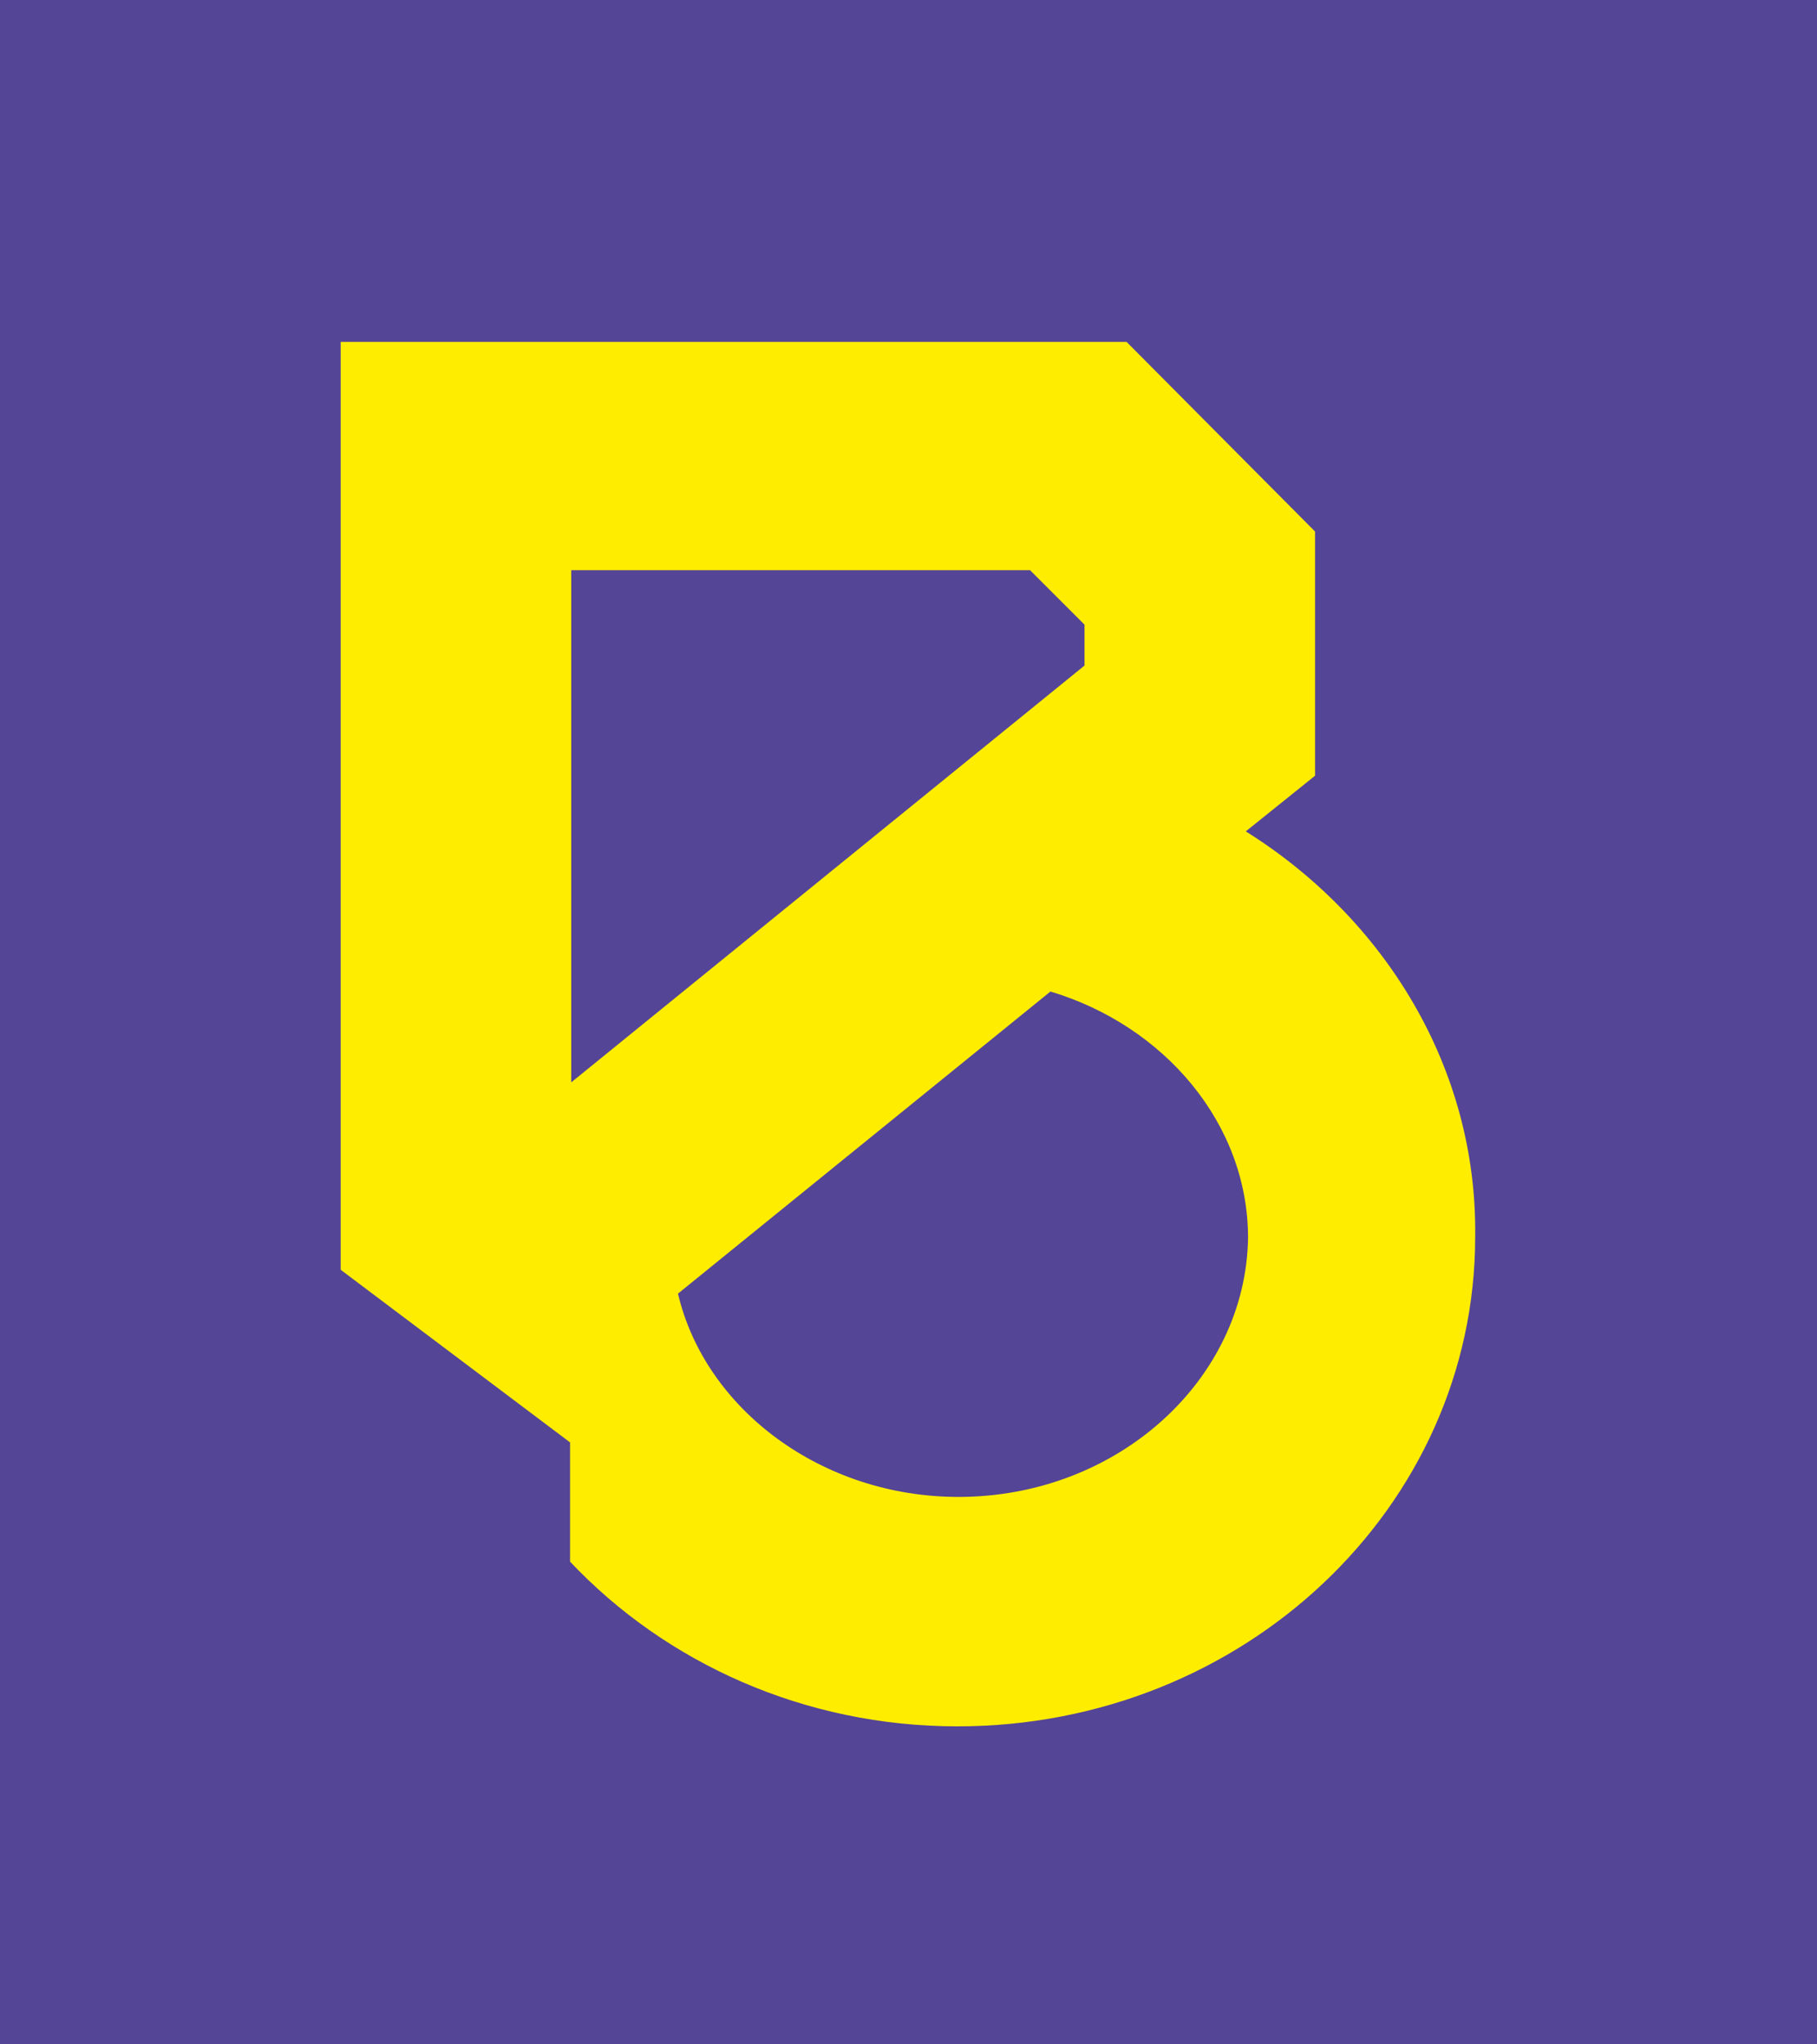
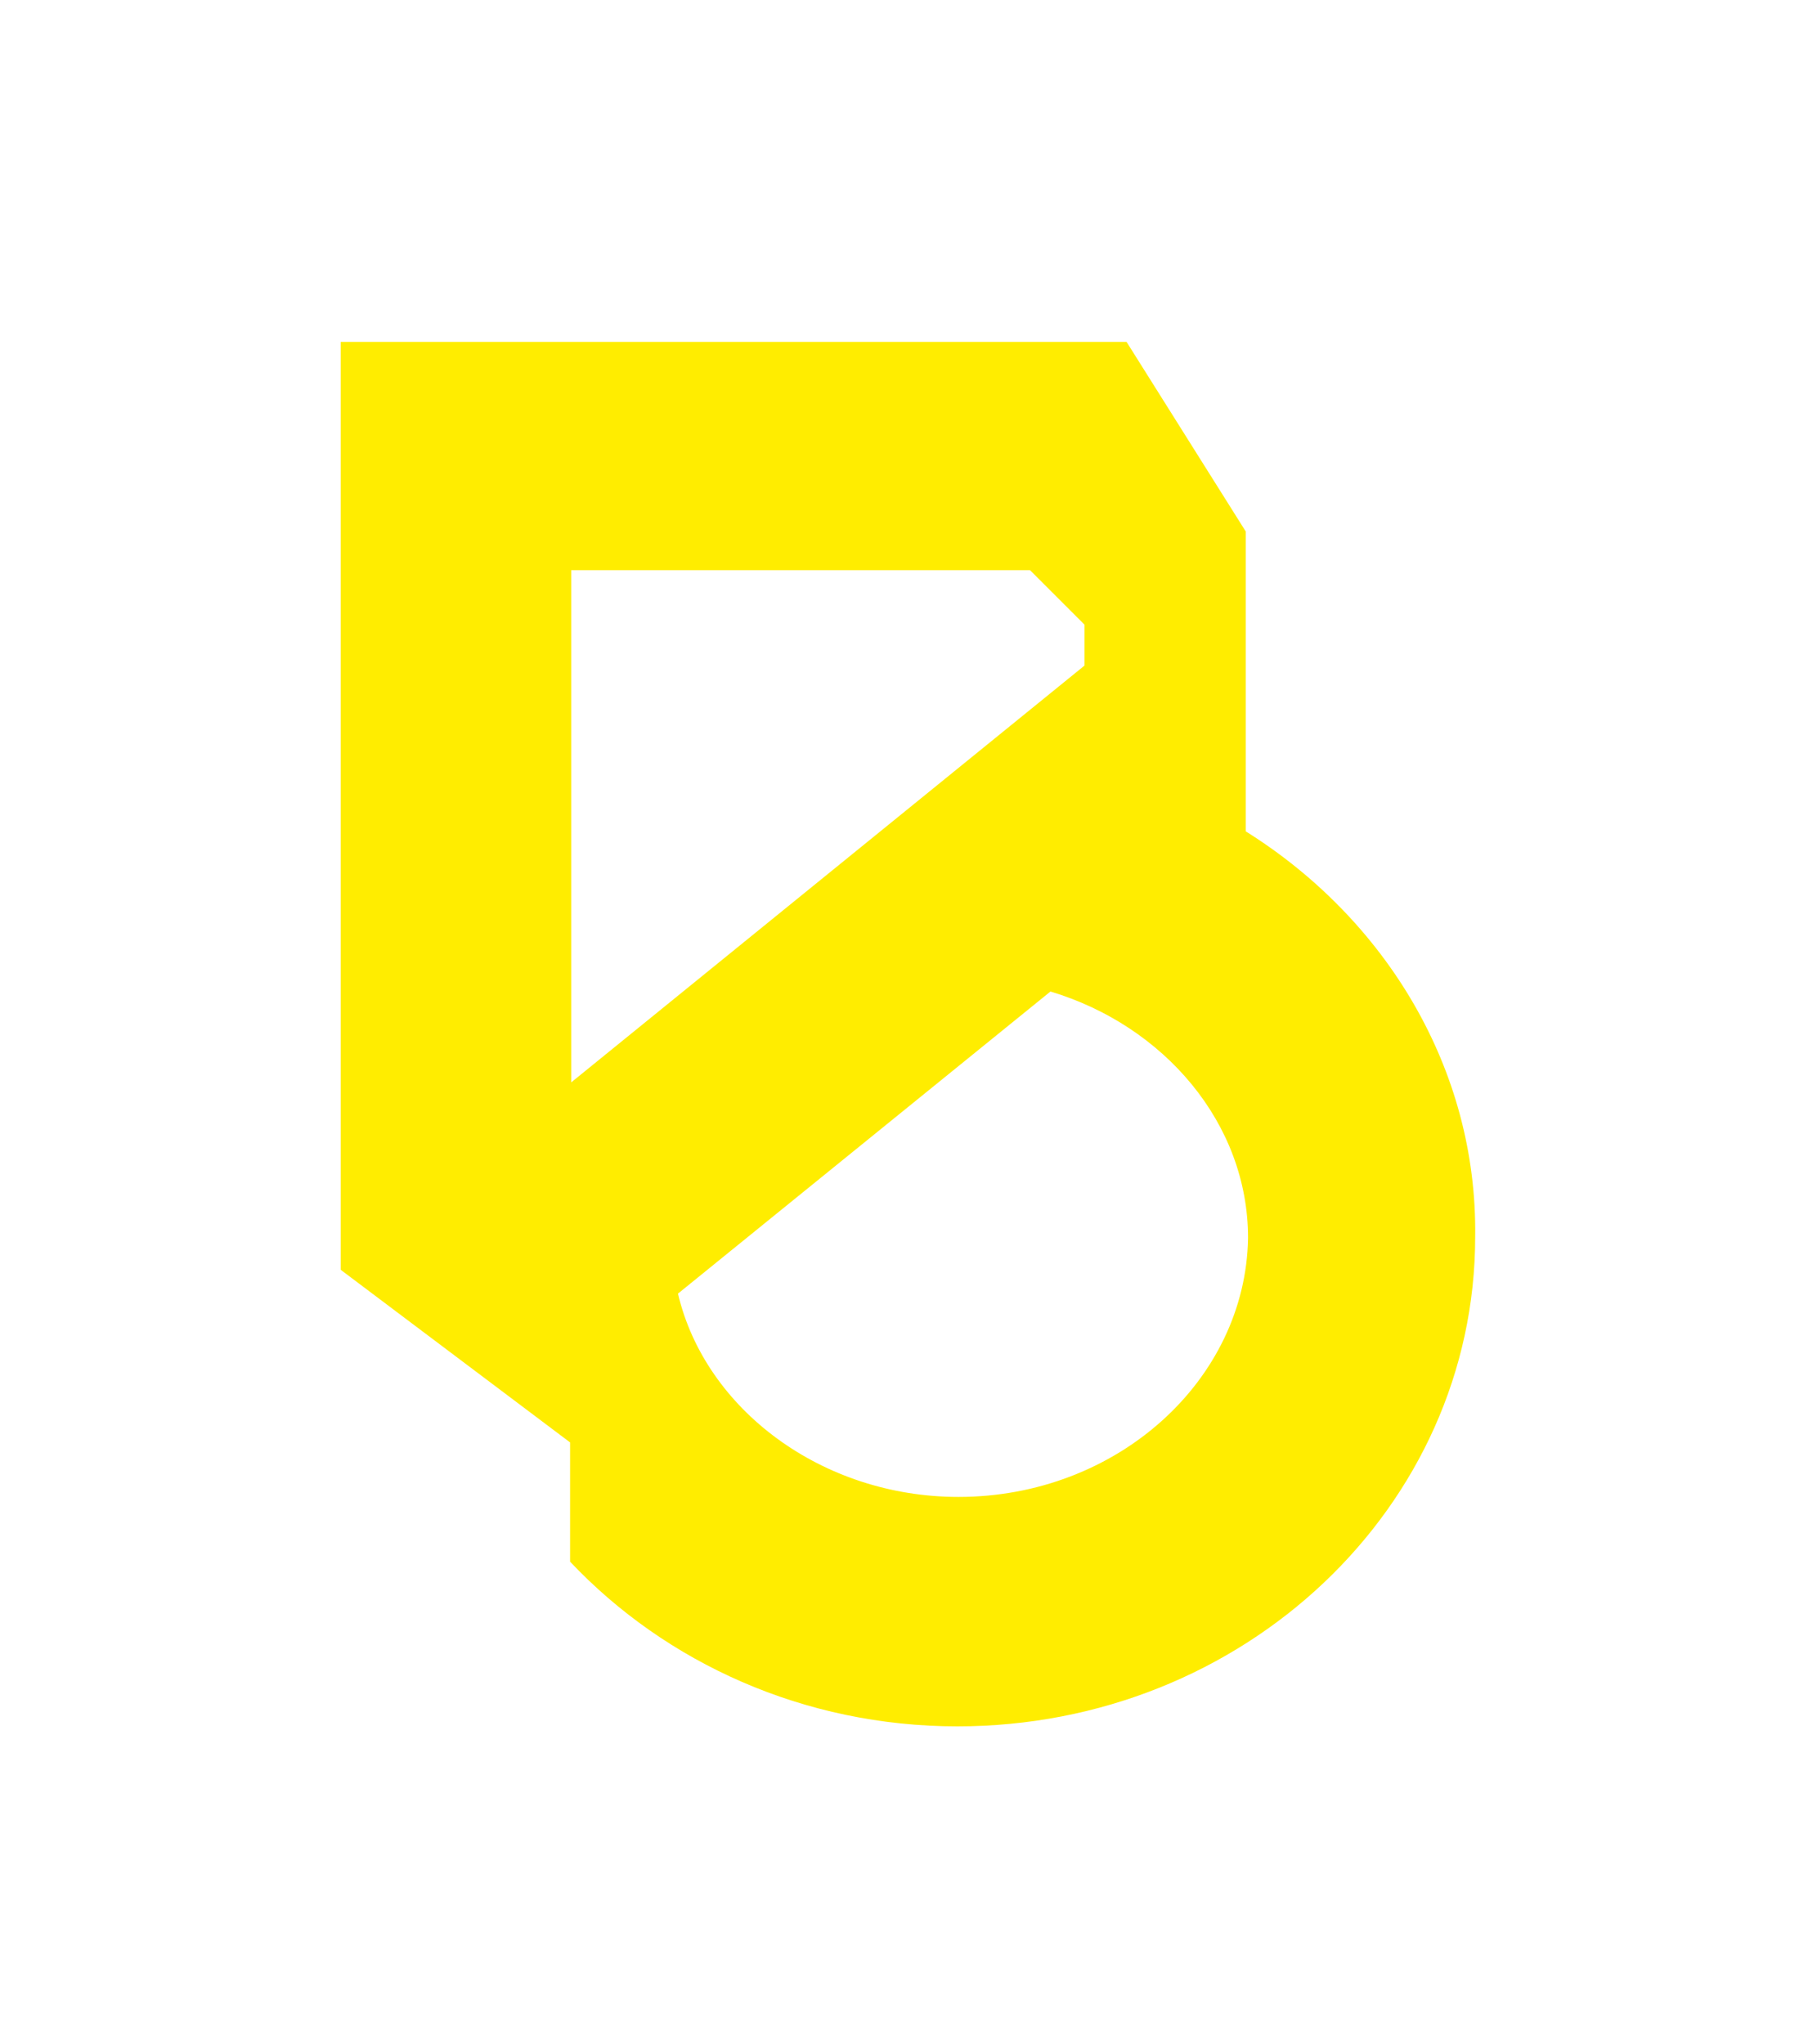
<svg xmlns="http://www.w3.org/2000/svg" version="1.1" id="Ebene_1" x="0px" y="0px" viewBox="0 0 160 180" style="enable-background:new 0 0 160 180;" xml:space="preserve">
  <style type="text/css">
	.st0{fill:#554596;}
	.st1{fill:#FFED00;}
</style>
-   <rect class="st0" width="160" height="180" />
-   <path class="st1" d="M84.4,131.8c-12,0-22.3-7.7-24.7-17.9l32.8-26.6c10,3,17.4,11.6,17.4,21.7C109.7,121.5,98.4,131.8,84.4,131.8   M50.3,95.3V50.2h40.4l4.8,4.8v3.6L50.3,95.3z M109.7,73.2l6.1-4.9V46.8L99.2,30.1H30v81.7L50.2,127v10.5  c8.4,8.9,20.6,14.5,34.1,14.5c25.2,0,45.6-19.3,45.6-43.1C130.1,94.1,122,80.9,109.7,73.2" />
+   <path class="st1" d="M84.4,131.8c-12,0-22.3-7.7-24.7-17.9l32.8-26.6c10,3,17.4,11.6,17.4,21.7C109.7,121.5,98.4,131.8,84.4,131.8   M50.3,95.3V50.2h40.4l4.8,4.8v3.6L50.3,95.3z M109.7,73.2V46.8L99.2,30.1H30v81.7L50.2,127v10.5  c8.4,8.9,20.6,14.5,34.1,14.5c25.2,0,45.6-19.3,45.6-43.1C130.1,94.1,122,80.9,109.7,73.2" />
</svg>